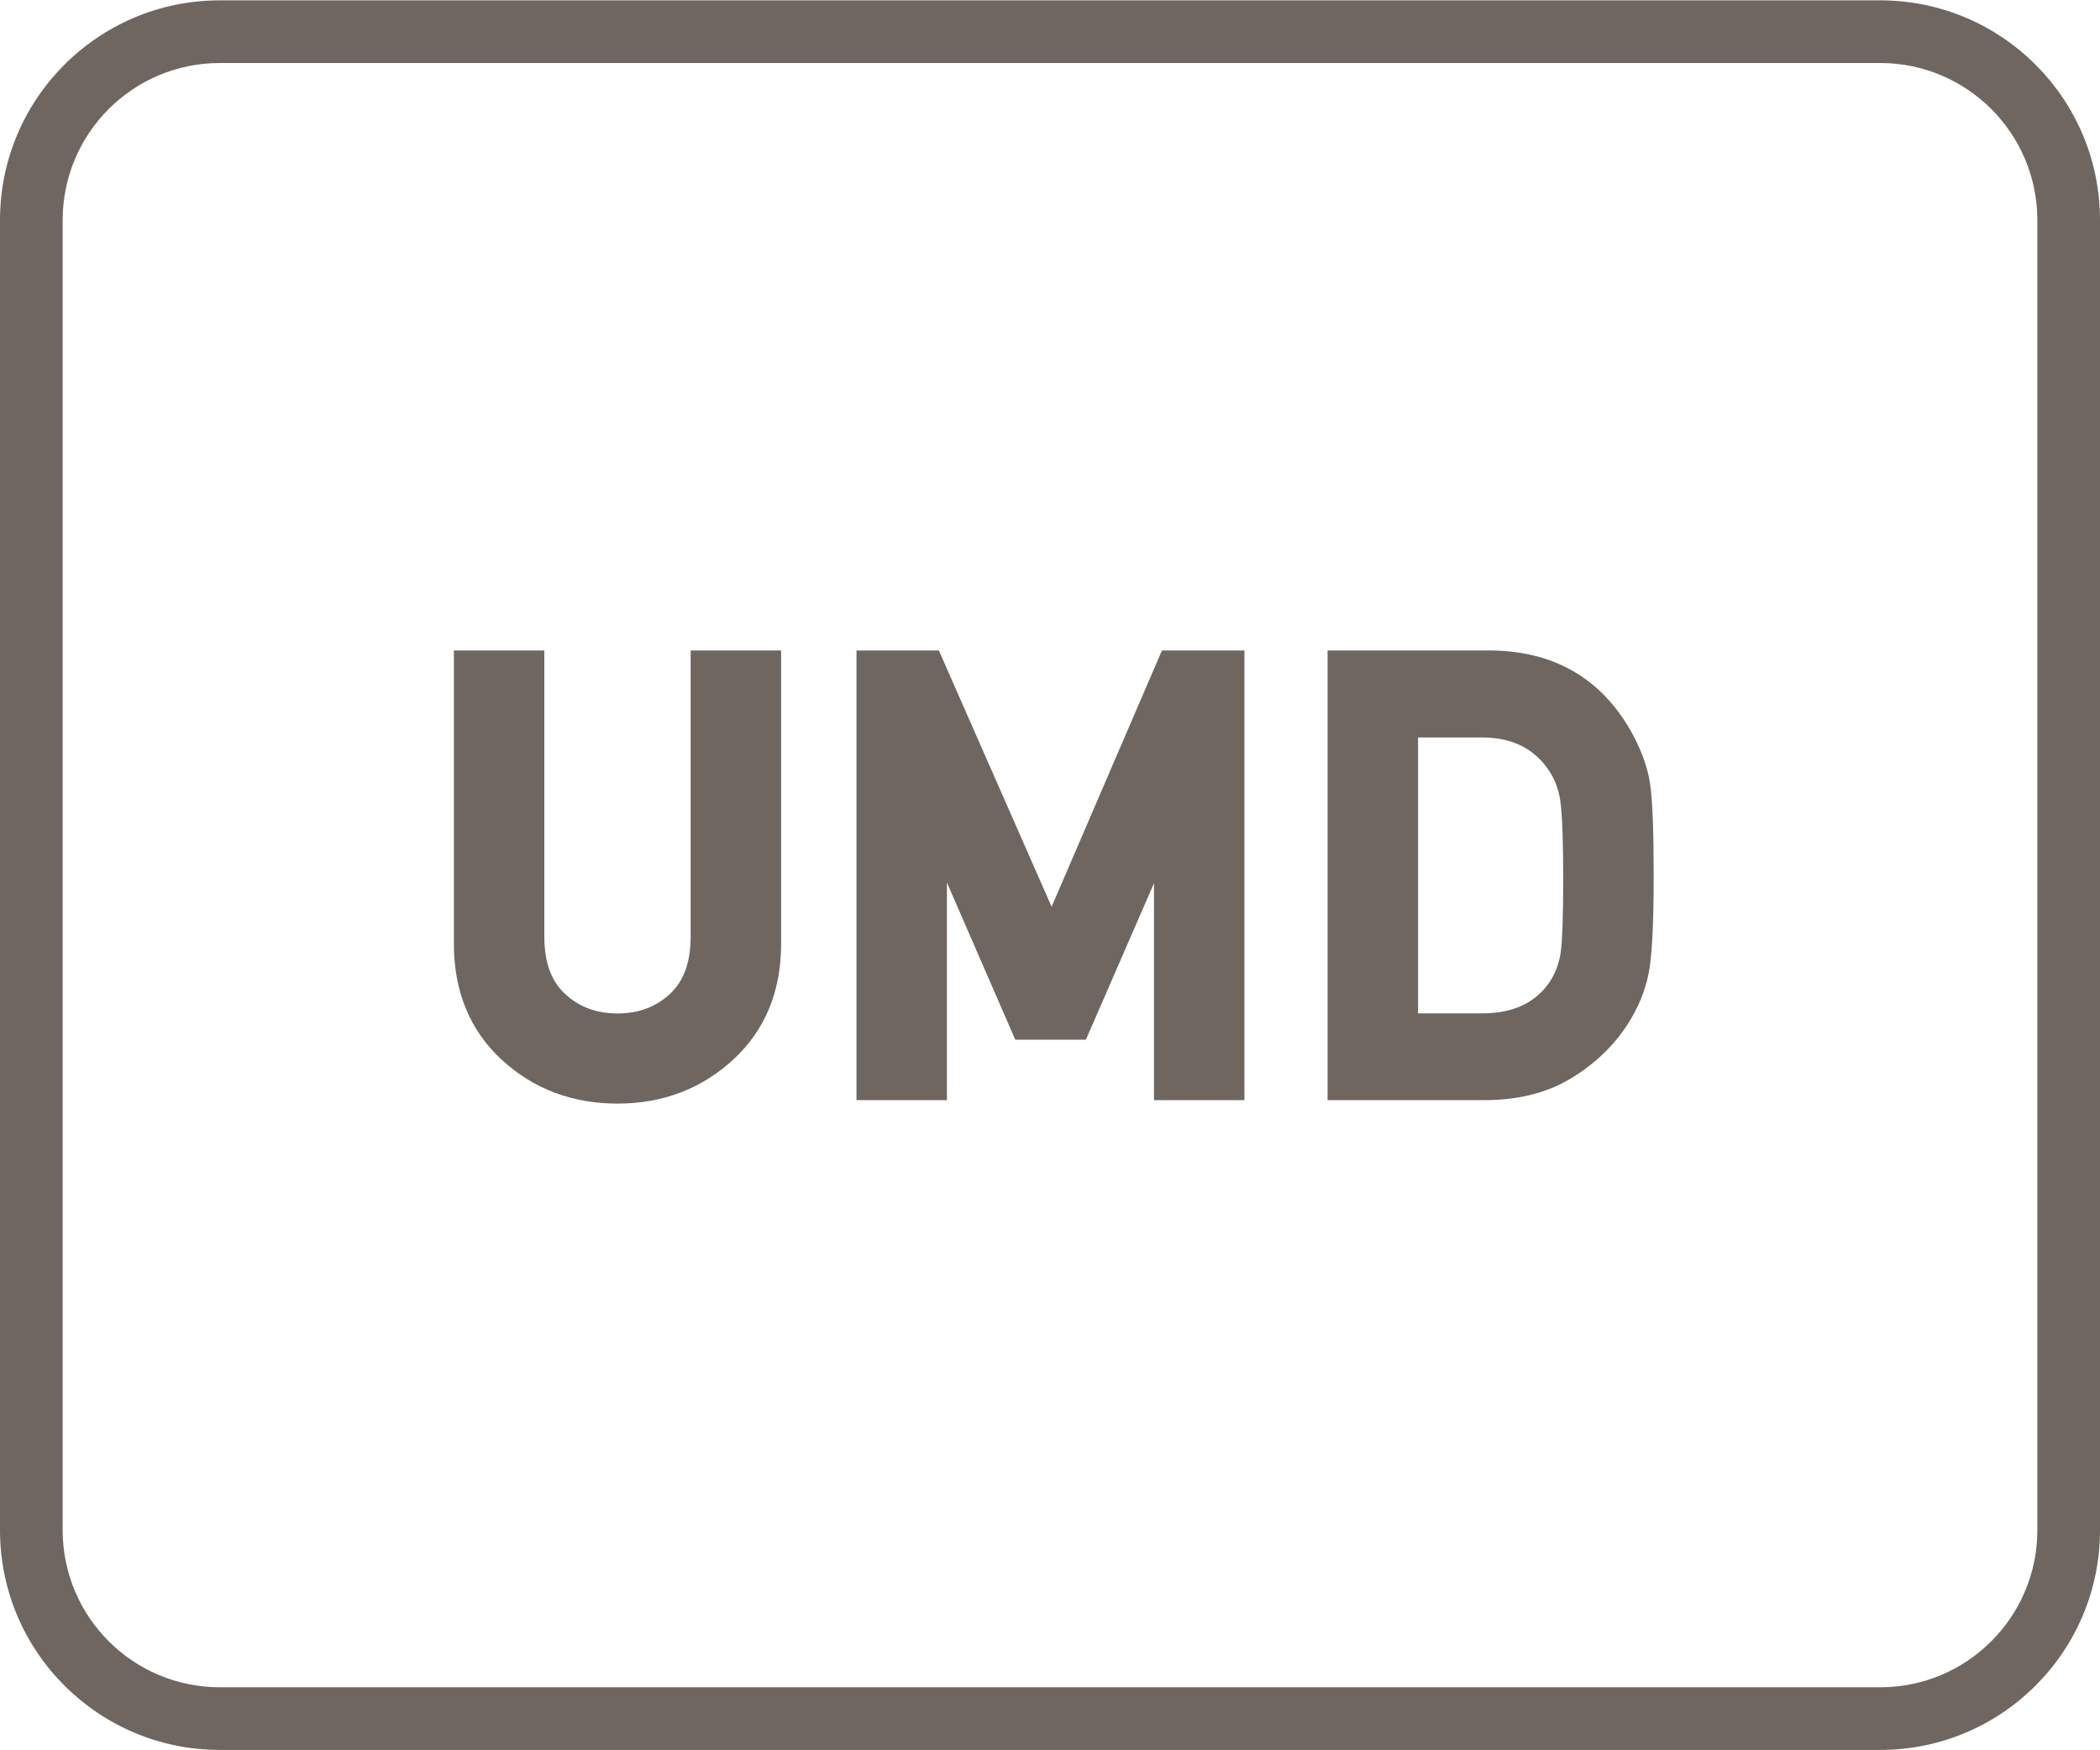
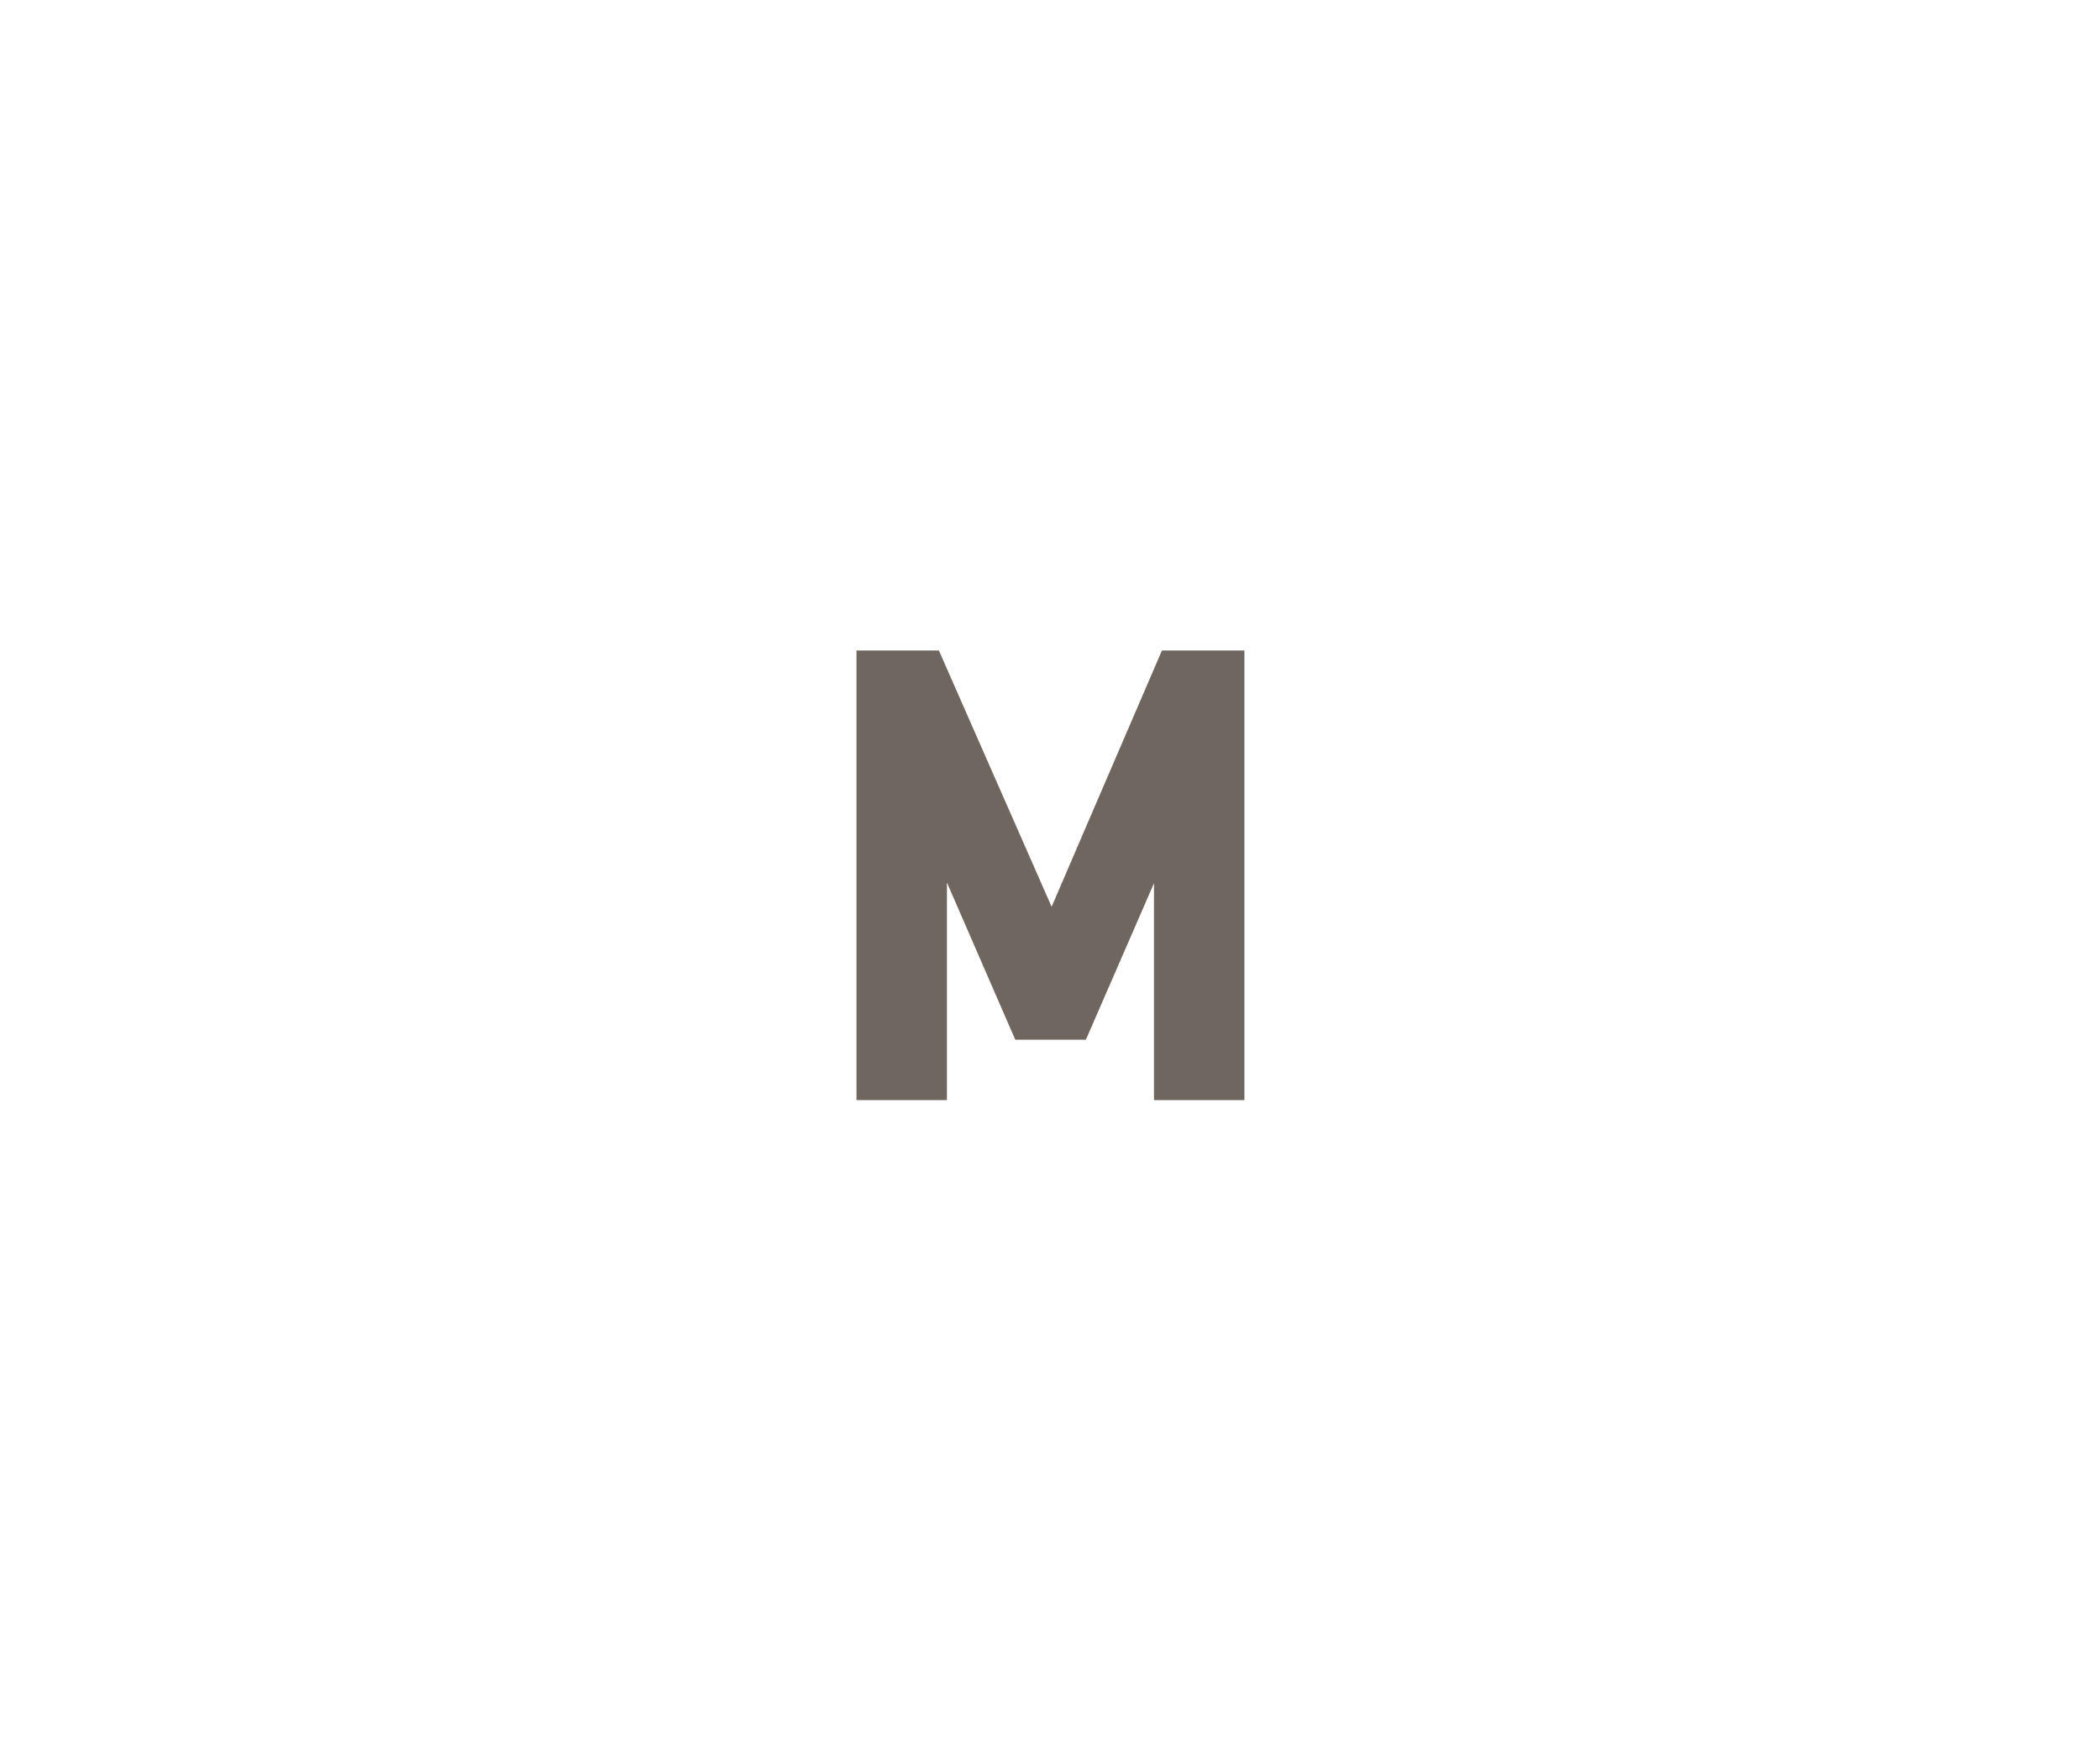
<svg xmlns="http://www.w3.org/2000/svg" version="1.1" id="Layer_1" x="0px" y="0px" viewBox="0 0 60 50" style="enable-background:new 0 0 60 50;" xml:space="preserve">
  <style type="text/css">
	.st0{fill:#6F6660;}
	.st1{fill-rule:evenodd;clip-rule:evenodd;fill:#6F6660;}
	.st2{fill:#FFFFFF;}
	.st3{fill:#6F6660;stroke:#6F6660;stroke-width:0.25;stroke-miterlimit:10;}
	.st4{enable-background:new    ;}
	.st5{fill:none;}
	.st6{fill:none;stroke:#6F6660;stroke-width:1.5;stroke-linecap:round;stroke-linejoin:round;stroke-miterlimit:10;}
	.st7{fill:none;stroke:#6F6660;stroke-miterlimit:10;}
	.st8{fill:#6F6660;stroke:#6F6660;stroke-width:0.5;stroke-miterlimit:10;}
	.st9{fill:#6F6660;stroke:#6F6660;stroke-linecap:round;stroke-miterlimit:10;}
	.st10{fill:#6F6660;stroke:#6F6660;stroke-width:0.75;stroke-linecap:round;stroke-miterlimit:10;}
	.st11{fill:#F2A803;stroke:#6F6660;stroke-width:0.75;stroke-linecap:round;stroke-miterlimit:10;}
	.st12{fill:none;stroke:#6F6660;stroke-width:0.5;stroke-miterlimit:10;}
	.st13{fill:none;stroke:#6F6660;stroke-width:0.951;stroke-linecap:round;stroke-linejoin:round;stroke-miterlimit:10;}
	.st14{fill:none;stroke:#6F6660;stroke-width:0.762;stroke-linecap:round;stroke-linejoin:round;stroke-miterlimit:10;}
	.st15{fill:none;stroke:#6F6660;stroke-linecap:round;stroke-linejoin:round;stroke-miterlimit:10;}
	.st16{fill:none;stroke:#6F6660;stroke-width:0.75;stroke-linecap:round;stroke-linejoin:round;stroke-miterlimit:10;}
	.st17{fill:none;stroke:#6F6660;stroke-width:0.432;stroke-linecap:round;stroke-linejoin:round;stroke-miterlimit:10;}
</style>
  <g>
-     <path class="st0" d="M53.72,0.01H6.28C2.816,0.01,0.005,2.816,0,6.28v37.44c0.005,3.464,2.816,6.27,6.28,6.27h47.44   c3.464,0,6.275-2.806,6.28-6.27V6.28C59.995,2.816,57.184,0.01,53.72,0.01z M58.21,43.72c-0.005,2.476-2.014,4.48-4.49,4.48H6.28   c-2.476,0-4.484-2.004-4.49-4.48V6.28C1.796,3.804,3.804,1.8,6.28,1.8h47.44c2.476,0,4.484,2.004,4.49,4.48V43.72z" />
-     <path class="st0" d="M19.733,26.751c0,0.733-0.193,1.271-0.59,1.64c-0.405,0.376-0.896,0.56-1.5,0.56   c-0.604,0-1.096-0.184-1.501-0.56c-0.396-0.369-0.59-0.906-0.59-1.64v-8.169h-2.584v8.377c0,1.366,0.461,2.482,1.37,3.318   c0.9,0.829,2.013,1.249,3.305,1.249c1.286,0,2.396-0.42,3.299-1.249c0.913-0.836,1.376-1.952,1.376-3.318v-8.377h-2.585V26.751z" />
    <polygon class="st0" points="30.046,25.903 26.825,18.582 24.471,18.582 24.471,31.427 27.055,31.427 27.055,25.212 29.007,29.7    31.026,29.7 32.971,25.231 32.971,31.427 35.555,31.427 35.555,18.582 33.198,18.582  " />
-     <path class="st0" d="M46.548,20.801c-0.87-1.473-2.219-2.219-4.009-2.219h-4.608v12.845h4.492c0.961,0,1.796-0.213,2.483-0.633   c0.674-0.413,1.213-0.932,1.601-1.54c0.296-0.459,0.497-0.945,0.596-1.444c0.098-0.483,0.145-1.399,0.145-2.801   c0-1.297-0.034-2.157-0.104-2.629C47.07,21.886,46.87,21.354,46.548,20.801z M40.516,21.067h1.824c0.818,0,1.426,0.281,1.856,0.858   c0.207,0.283,0.333,0.595,0.384,0.951c0.055,0.398,0.083,1.138,0.083,2.198c0,1.1-0.025,1.825-0.075,2.156   c-0.044,0.296-0.152,0.576-0.315,0.826c-0.415,0.601-1.048,0.893-1.933,0.893h-1.824V21.067z" />
  </g>
</svg>